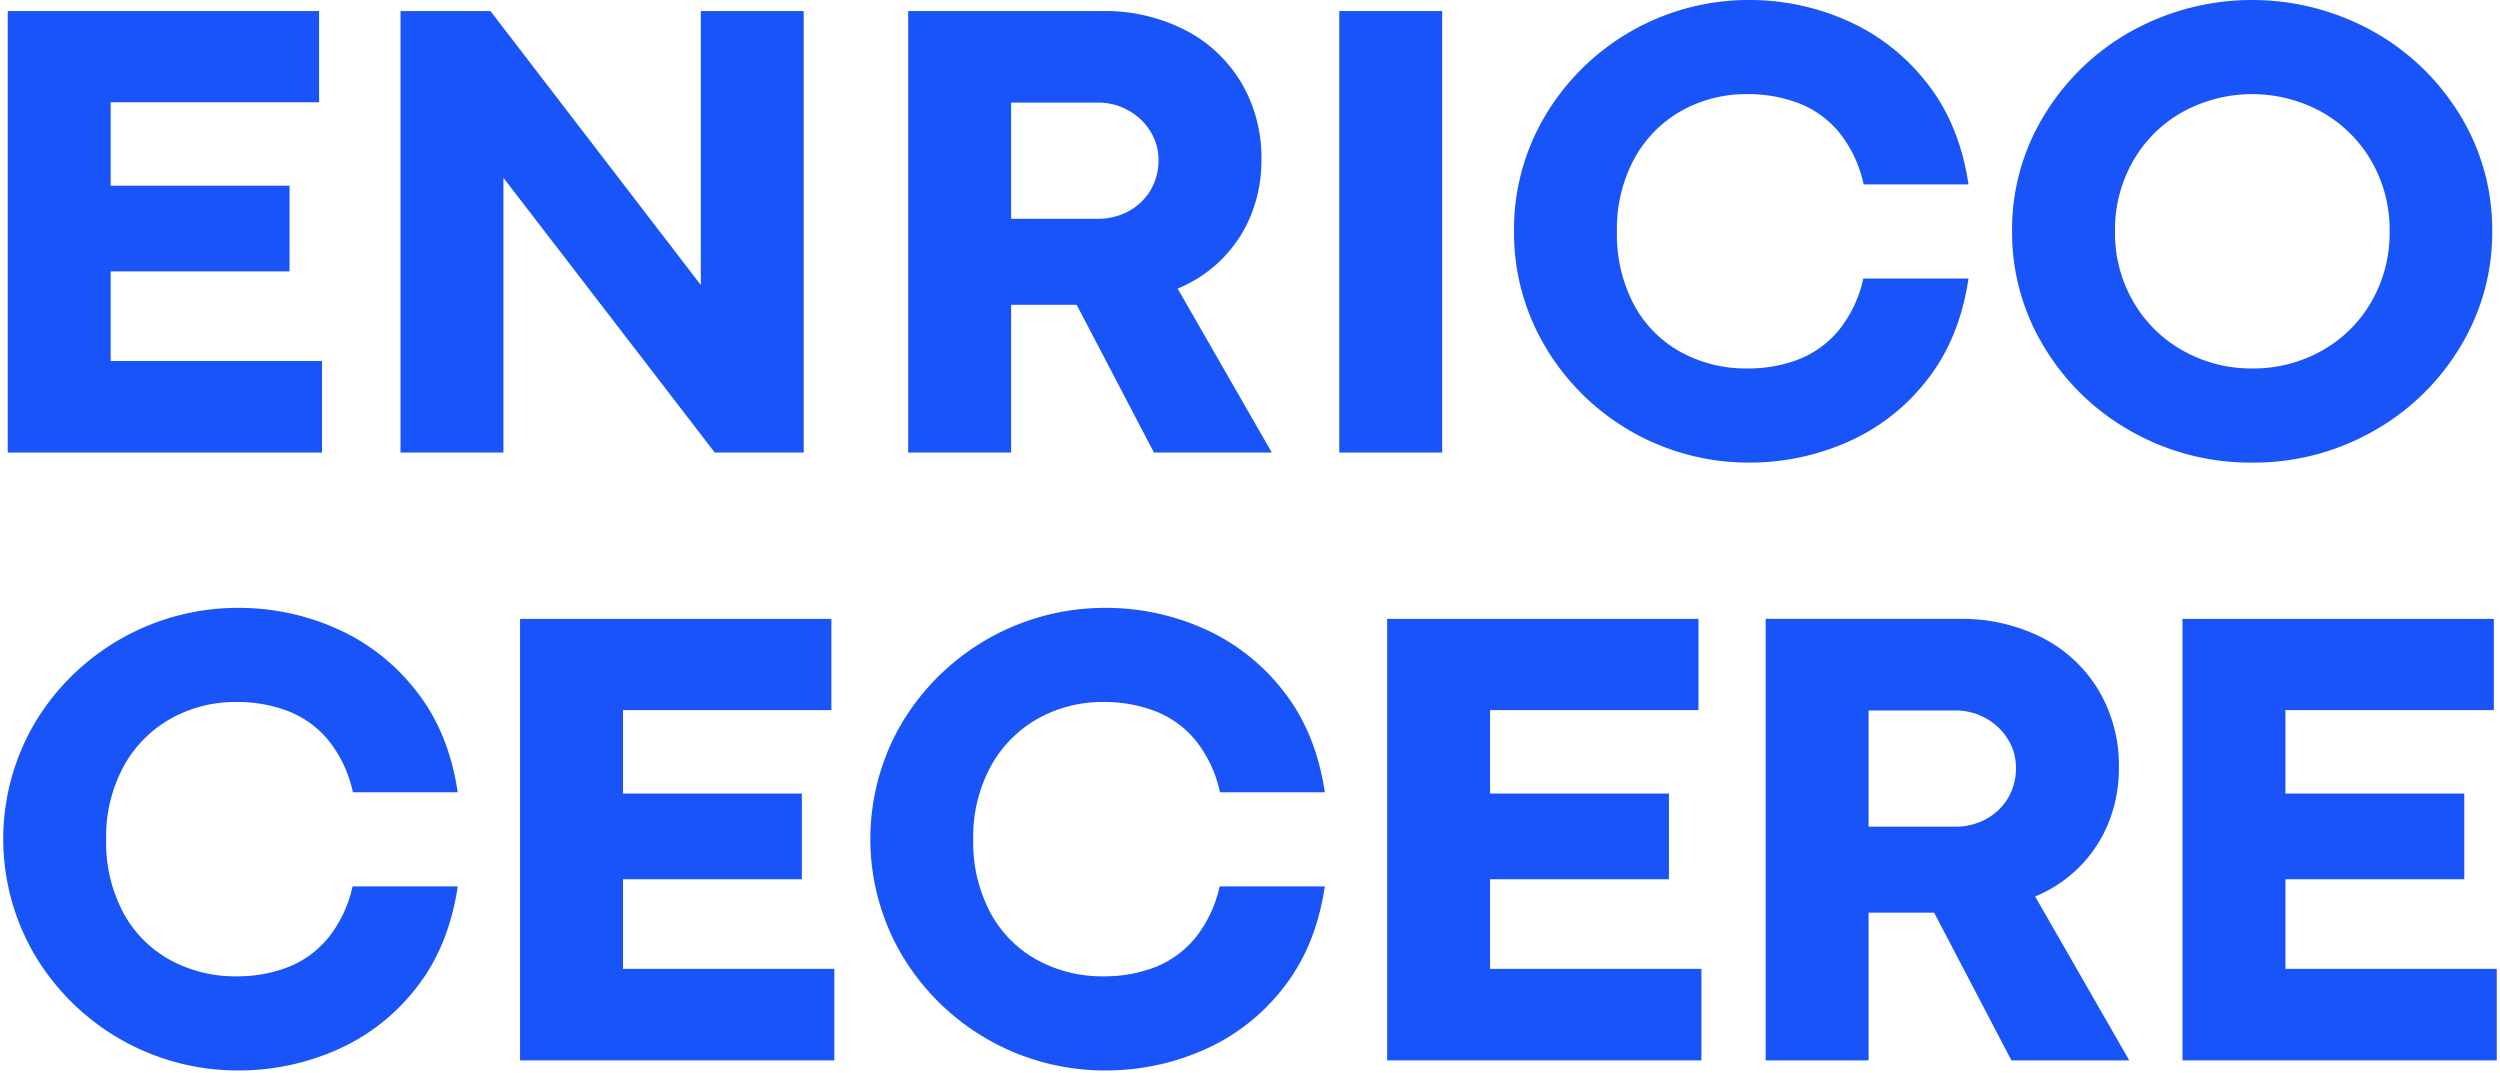
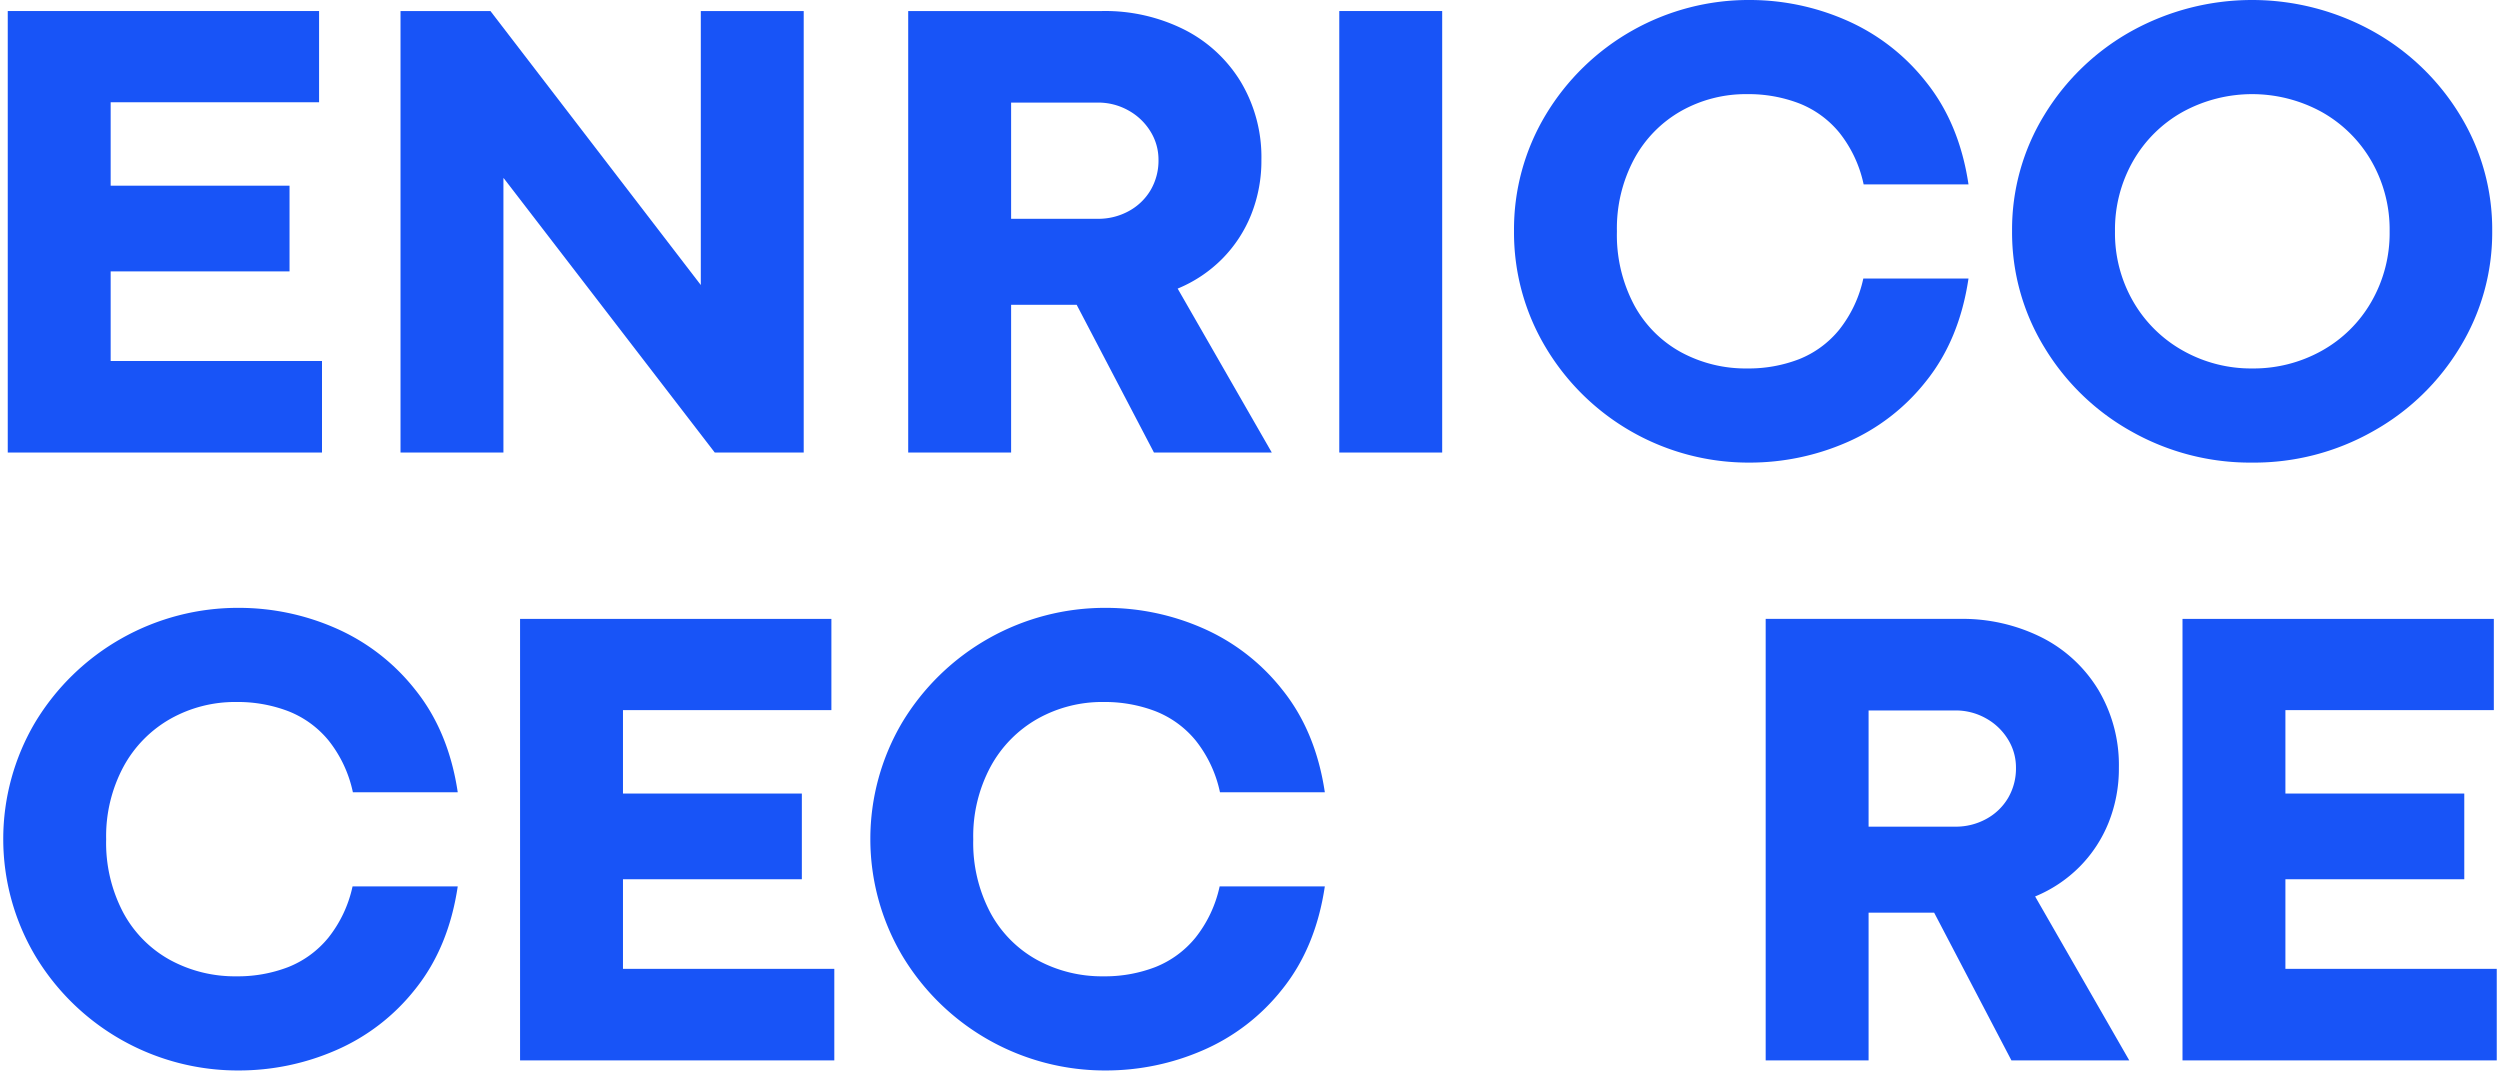
<svg xmlns="http://www.w3.org/2000/svg" id="Layer_1" data-name="Layer 1" viewBox="0 0 526.438 226">
  <defs>
    <style>.cls-1{fill:#1854f7;}</style>
  </defs>
-   <path class="cls-1" d="M1.632,2.324H67.189v19.209H23.302V39.102h37.666V57.148H23.302V76.016H67.804V95.293H1.632Z" />
+   <path class="cls-1" d="M1.632,2.324H67.189v19.209H23.302V39.102h37.666V57.148H23.302V76.016H67.804V95.293H1.632" />
  <path class="cls-1" d="M84.339,2.324h18.936l44.297,57.695V2.324h21.67V95.293H150.511L106.077,37.529h-.068V95.293H84.339Z" />
  <path class="cls-1" d="M191.245,2.324H232.056a37.21,37.21,0,0,1,17.363,3.931,29.44,29.44,0,0,1,11.895,11.04,30.907,30.907,0,0,1,4.307,16.338,30.561,30.561,0,0,1-2.153,11.553,28.008,28.008,0,0,1-6.118,9.331,28.512,28.512,0,0,1-9.365,6.255L267.808,95.293H242.993L226.724,64.189H212.915V95.293H191.245Zm39.922,43.75a13.317,13.317,0,0,0,6.494-1.606,11.931,11.931,0,0,0,4.614-4.409,12.284,12.284,0,0,0,1.675-6.426,11.188,11.188,0,0,0-1.709-5.981,12.54,12.54,0,0,0-4.648-4.409,12.965,12.965,0,0,0-6.426-1.641H212.915V46.074Z" />
  <path class="cls-1" d="M282.019,2.324h21.67V95.293H282.019Z" />
  <path class="cls-1" d="M368.511,97.412a49.718,49.718,0,0,1-43.032-24.268,47.02,47.02,0,0,1-6.665-24.473,46.79,46.79,0,0,1,6.665-24.473A49.852,49.852,0,0,1,368.511,0a50.64,50.64,0,0,1,20.132,4.204,43.495,43.495,0,0,1,16.885,12.988q7.075,8.785,8.989,21.636H392.437A26.208,26.208,0,0,0,387.344,27.959a20.768,20.768,0,0,0-8.477-6.187,29.755,29.755,0,0,0-10.972-1.948,27.737,27.737,0,0,0-13.843,3.521,25.578,25.578,0,0,0-9.912,10.083,30.94,30.94,0,0,0-3.657,15.312,31.412,31.412,0,0,0,3.623,15.483,24.703,24.703,0,0,0,9.878,9.946,28.521,28.521,0,0,0,13.911,3.418,29.484,29.484,0,0,0,10.938-1.948,20.803,20.803,0,0,0,8.442-6.187,26.177,26.177,0,0,0,5.093-10.801h22.148q-1.915,12.853-8.921,21.602A43.013,43.013,0,0,1,388.745,93.208,51.042,51.042,0,0,1,368.511,97.412Z" />
  <path class="cls-1" d="M474.28,97.412a50.848,50.848,0,0,1-25.396-6.528,49.597,49.597,0,0,1-18.389-17.739,46.298,46.298,0,0,1-6.802-24.473,46.072,46.072,0,0,1,6.802-24.473A49.791,49.791,0,0,1,448.885,6.528a52.46,52.46,0,0,1,50.688,0,49.726,49.726,0,0,1,18.423,17.671A46.081,46.081,0,0,1,524.798,48.672a46.307,46.307,0,0,1-6.802,24.473,49.533,49.533,0,0,1-18.423,17.739A50.777,50.777,0,0,1,474.28,97.412Zm0-19.824A29.432,29.432,0,0,0,488.841,73.896a27.342,27.342,0,0,0,10.493-10.322,28.932,28.932,0,0,0,3.862-14.834,28.885,28.885,0,0,0-3.862-14.868A27.674,27.674,0,0,0,488.841,23.55a30.45,30.45,0,0,0-29.189,0,27.414,27.414,0,0,0-10.459,10.322,29.073,29.073,0,0,0-3.828,14.868A28.74,28.74,0,0,0,449.227,63.54,27.646,27.646,0,0,0,459.72,73.862,29.207,29.207,0,0,0,474.28,77.588Z" />
  <path class="cls-1" d="M50.382,225.412A49.718,49.718,0,0,1,7.35,201.145a48.262,48.262,0,0,1,0-48.945A49.852,49.852,0,0,1,50.382,128a50.64,50.64,0,0,1,20.132,4.204,43.495,43.495,0,0,1,16.885,12.988q7.075,8.785,8.989,21.636H74.308A26.208,26.208,0,0,0,69.215,155.959a20.768,20.768,0,0,0-8.477-6.187,29.755,29.755,0,0,0-10.972-1.948A27.737,27.737,0,0,0,35.924,151.345a25.578,25.578,0,0,0-9.912,10.083,30.94,30.94,0,0,0-3.657,15.312,31.412,31.412,0,0,0,3.623,15.483,24.702,24.702,0,0,0,9.878,9.946,28.521,28.521,0,0,0,13.911,3.418,29.484,29.484,0,0,0,10.938-1.948,20.803,20.803,0,0,0,8.442-6.187,26.177,26.177,0,0,0,5.093-10.801H96.388q-1.915,12.853-8.921,21.602A43.013,43.013,0,0,1,70.616,221.208,51.042,51.042,0,0,1,50.382,225.412Z" />
  <path class="cls-1" d="M109.513,130.324h65.557v19.209H131.183v17.568h37.666v18.047h-37.666v18.867h44.502V223.293H109.513Z" />
  <path class="cls-1" d="M232.97,225.412a49.718,49.718,0,0,1-43.032-24.268,48.262,48.262,0,0,1,0-48.945A49.852,49.852,0,0,1,232.97,128a50.64,50.64,0,0,1,20.132,4.204,43.495,43.495,0,0,1,16.885,12.988q7.075,8.785,8.989,21.636H256.896a26.208,26.208,0,0,0-5.093-10.869,20.768,20.768,0,0,0-8.477-6.187,29.755,29.755,0,0,0-10.972-1.948,27.737,27.737,0,0,0-13.843,3.521,25.578,25.578,0,0,0-9.912,10.083,30.94,30.94,0,0,0-3.657,15.312,31.412,31.412,0,0,0,3.623,15.483,24.702,24.702,0,0,0,9.878,9.946,28.521,28.521,0,0,0,13.911,3.418,29.484,29.484,0,0,0,10.938-1.948,20.803,20.803,0,0,0,8.442-6.187,26.177,26.177,0,0,0,5.093-10.801h22.148q-1.915,12.853-8.921,21.602a43.013,43.013,0,0,1-16.851,12.954A51.042,51.042,0,0,1,232.97,225.412Z" />
-   <path class="cls-1" d="M292.101,130.324h65.557v19.209H313.771v17.568h37.666v18.047h-37.666v18.867h44.502V223.293H292.101Z" />
  <path class="cls-1" d="M371.808,130.324H412.618a37.21,37.21,0,0,1,17.363,3.931,29.44,29.44,0,0,1,11.895,11.04,30.907,30.907,0,0,1,4.307,16.338,30.561,30.561,0,0,1-2.153,11.553,28.008,28.008,0,0,1-6.118,9.331,28.512,28.512,0,0,1-9.365,6.255L448.37,223.293H423.556l-16.27-31.104H393.478V223.293H371.808Zm39.922,43.75a13.317,13.317,0,0,0,6.494-1.606,11.931,11.931,0,0,0,4.614-4.409,12.284,12.284,0,0,0,1.675-6.426,11.188,11.188,0,0,0-1.709-5.981,12.54,12.54,0,0,0-4.648-4.409,12.965,12.965,0,0,0-6.426-1.641H393.478v24.473Z" />
  <path class="cls-1" d="M459.581,130.324h65.557v19.209H481.251v17.568h37.666v18.047h-37.666v18.867h44.502V223.293H459.581Z" />
</svg>